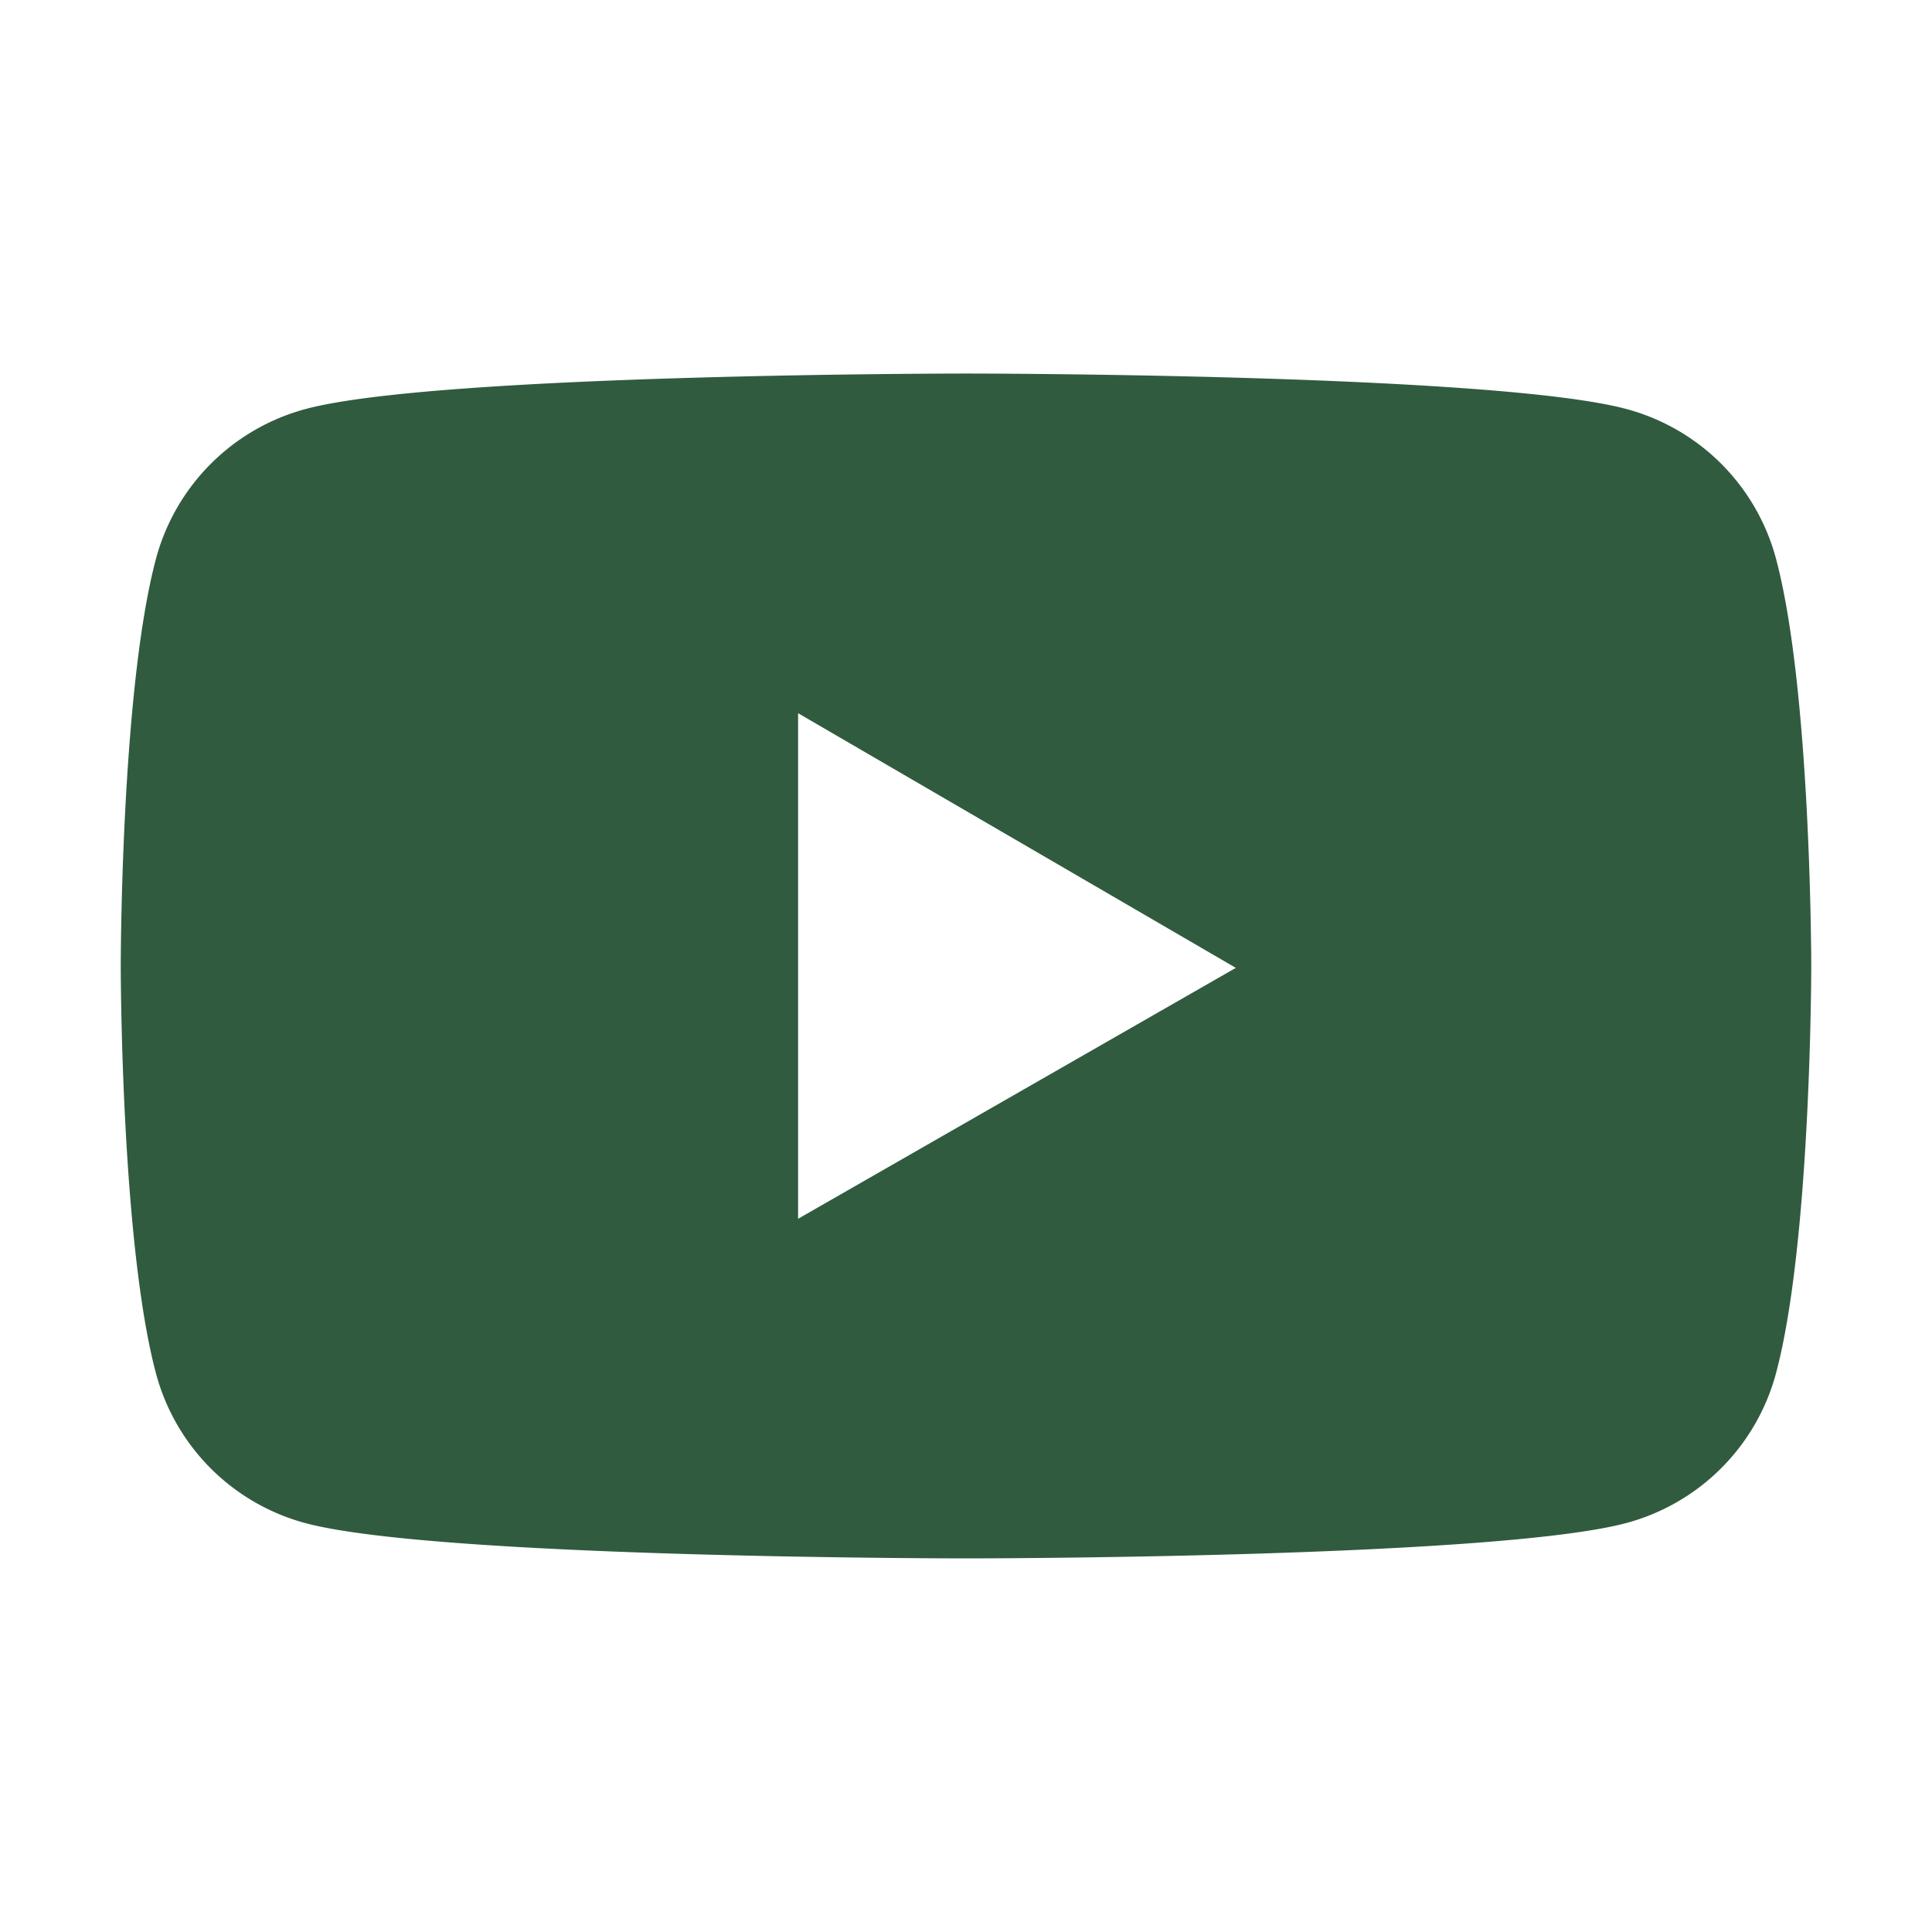
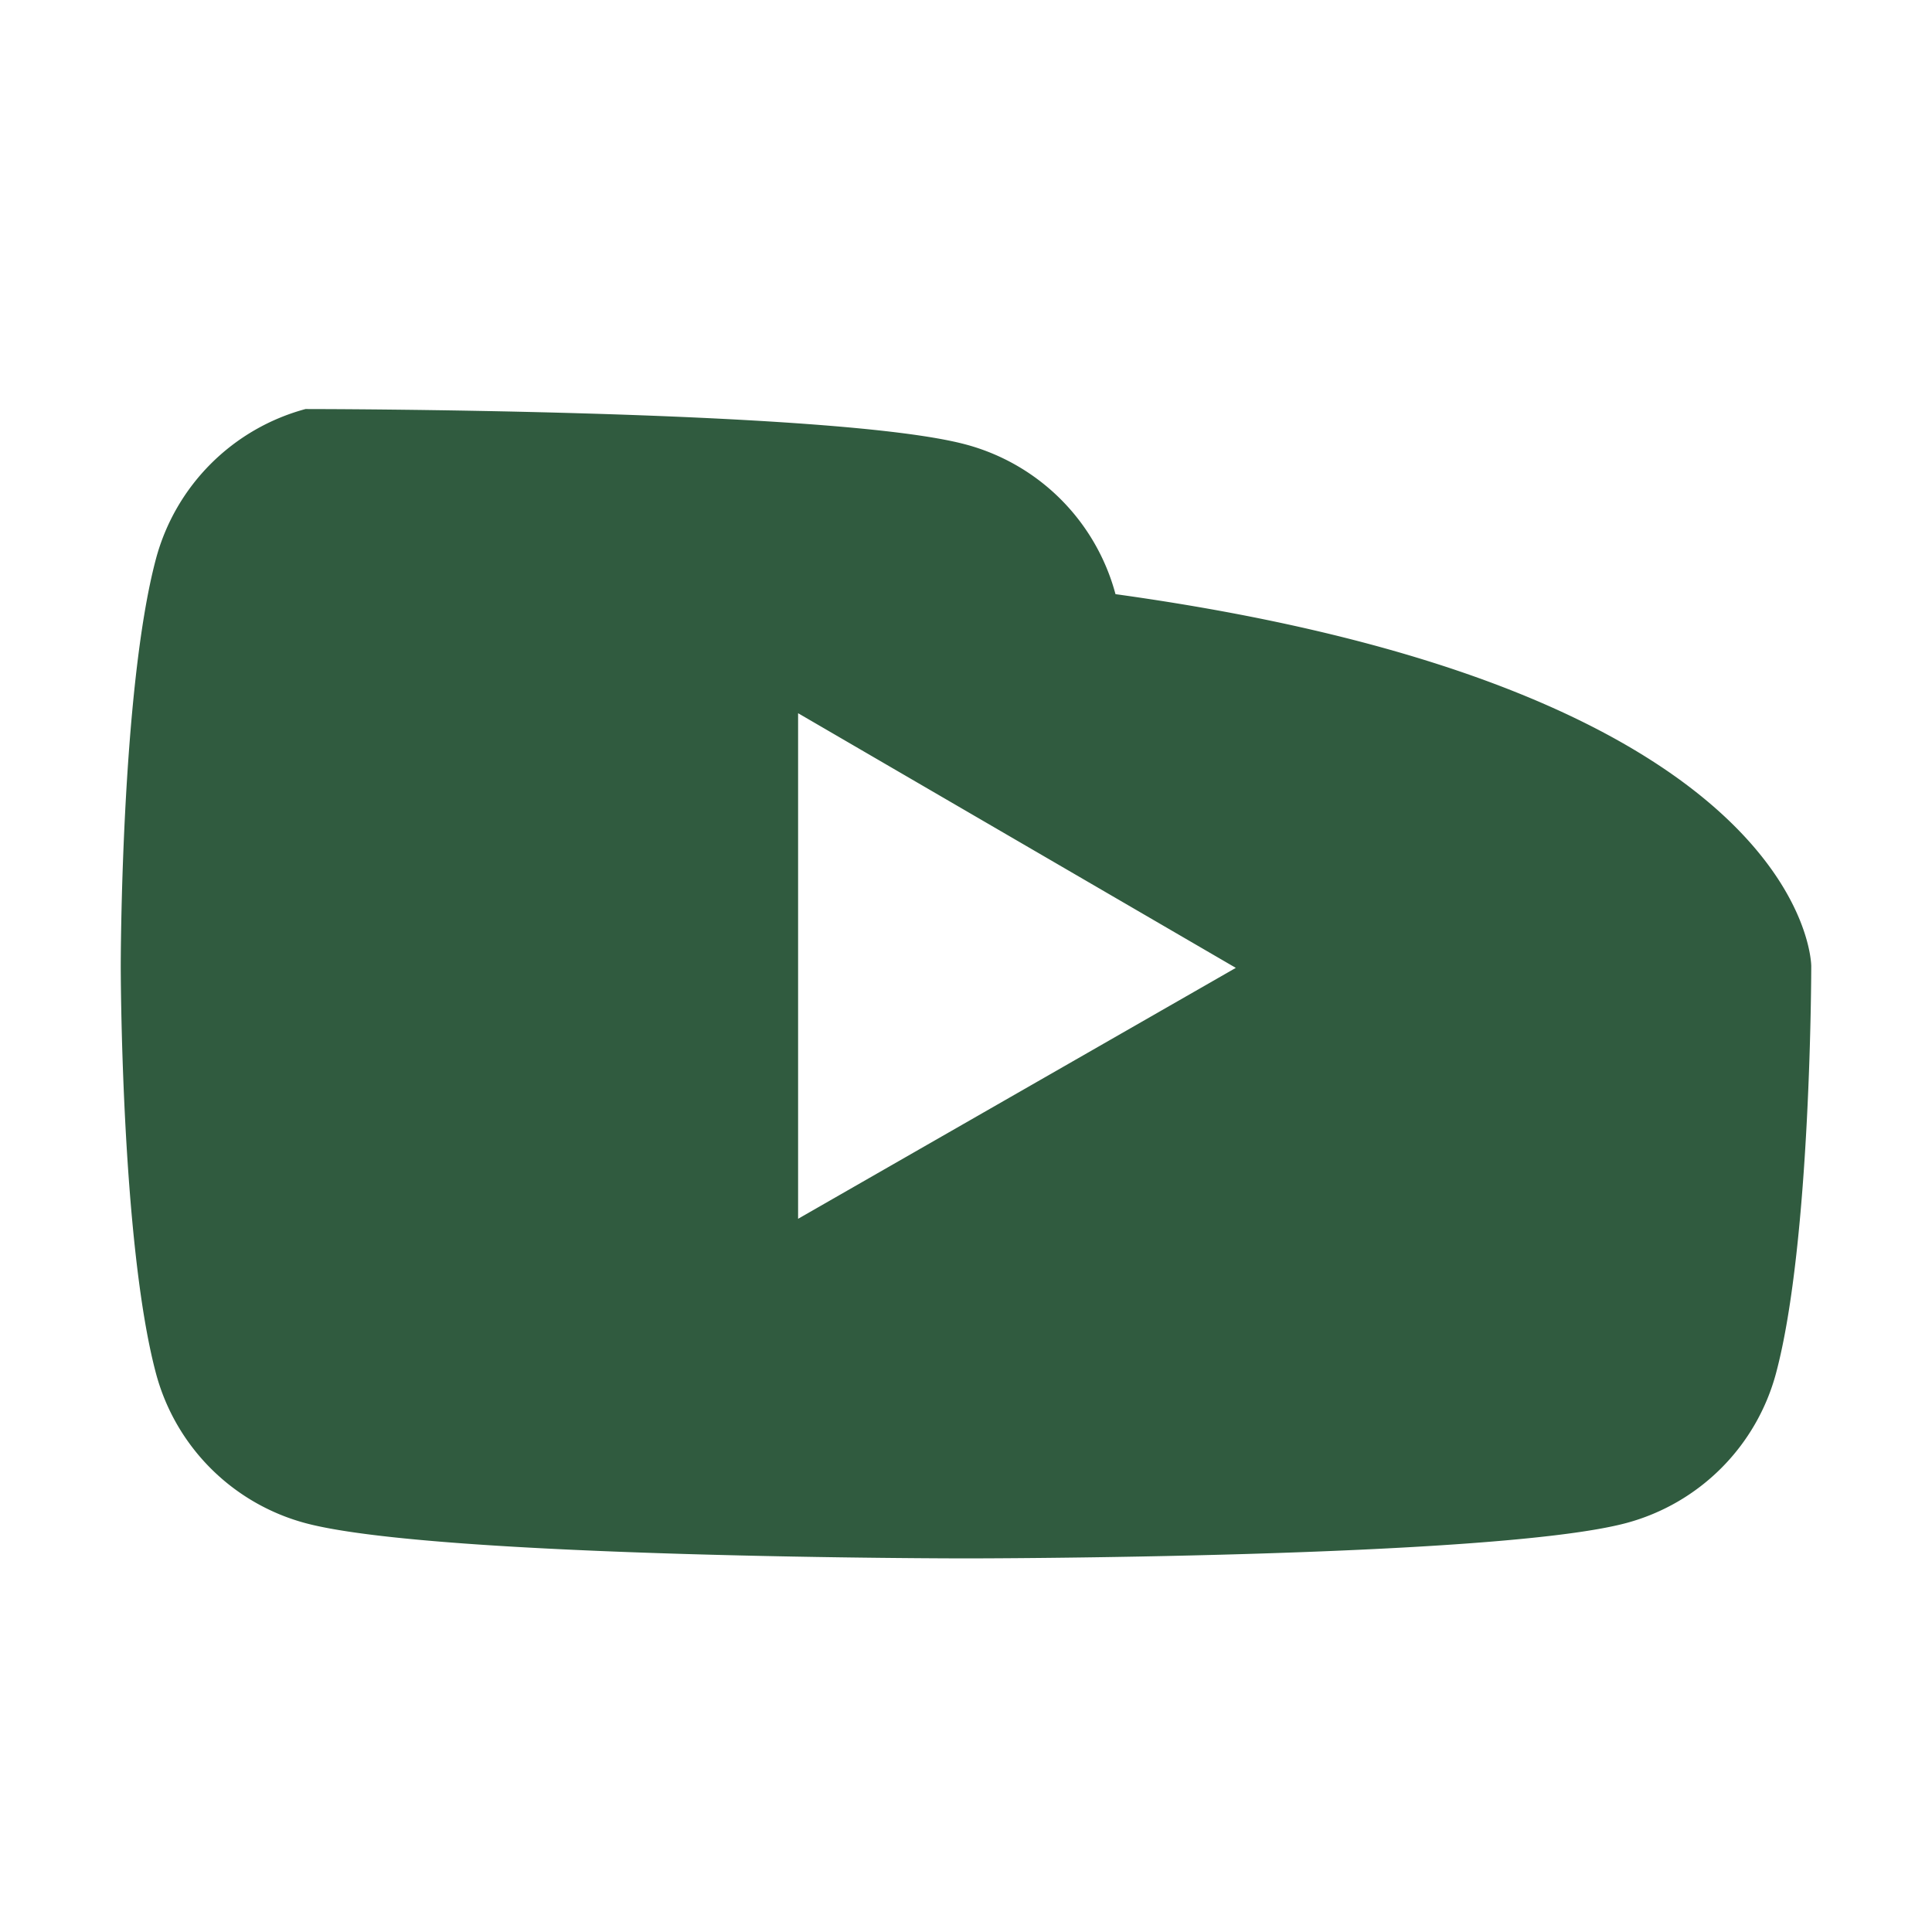
<svg xmlns="http://www.w3.org/2000/svg" width="32" height="32" viewBox="0 0 32 32" fill="none" class="injected-svg" data-src="/assets/img/youtube-icon.b9fd61.svg">
-   <path d="M29.416 22.747a3.51 3.51 0 0 1-2.475 2.478c-2.185.587-10.941.587-10.941.587s-8.756 0-10.94-.584a3.503 3.503 0 0 1-2.476-2.478C2 20.562 2 16 2 16s0-4.563.584-6.747A3.51 3.51 0 0 1 5.06 6.775C7.244 6.187 16 6.187 16 6.187s8.756 0 10.94.588a3.504 3.504 0 0 1 2.476 2.478C30 11.437 30 16 30 16s0 4.563-.584 6.747ZM13.219 11.813v8.374l7.25-4.156-7.25-4.218Z" fill="#305B3F" />
+   <path d="M29.416 22.747a3.51 3.51 0 0 1-2.475 2.478c-2.185.587-10.941.587-10.941.587s-8.756 0-10.94-.584a3.503 3.503 0 0 1-2.476-2.478C2 20.562 2 16 2 16s0-4.563.584-6.747A3.51 3.51 0 0 1 5.06 6.775s8.756 0 10.94.588a3.504 3.504 0 0 1 2.476 2.478C30 11.437 30 16 30 16s0 4.563-.584 6.747ZM13.219 11.813v8.374l7.25-4.156-7.25-4.218Z" fill="#305B3F" />
</svg>